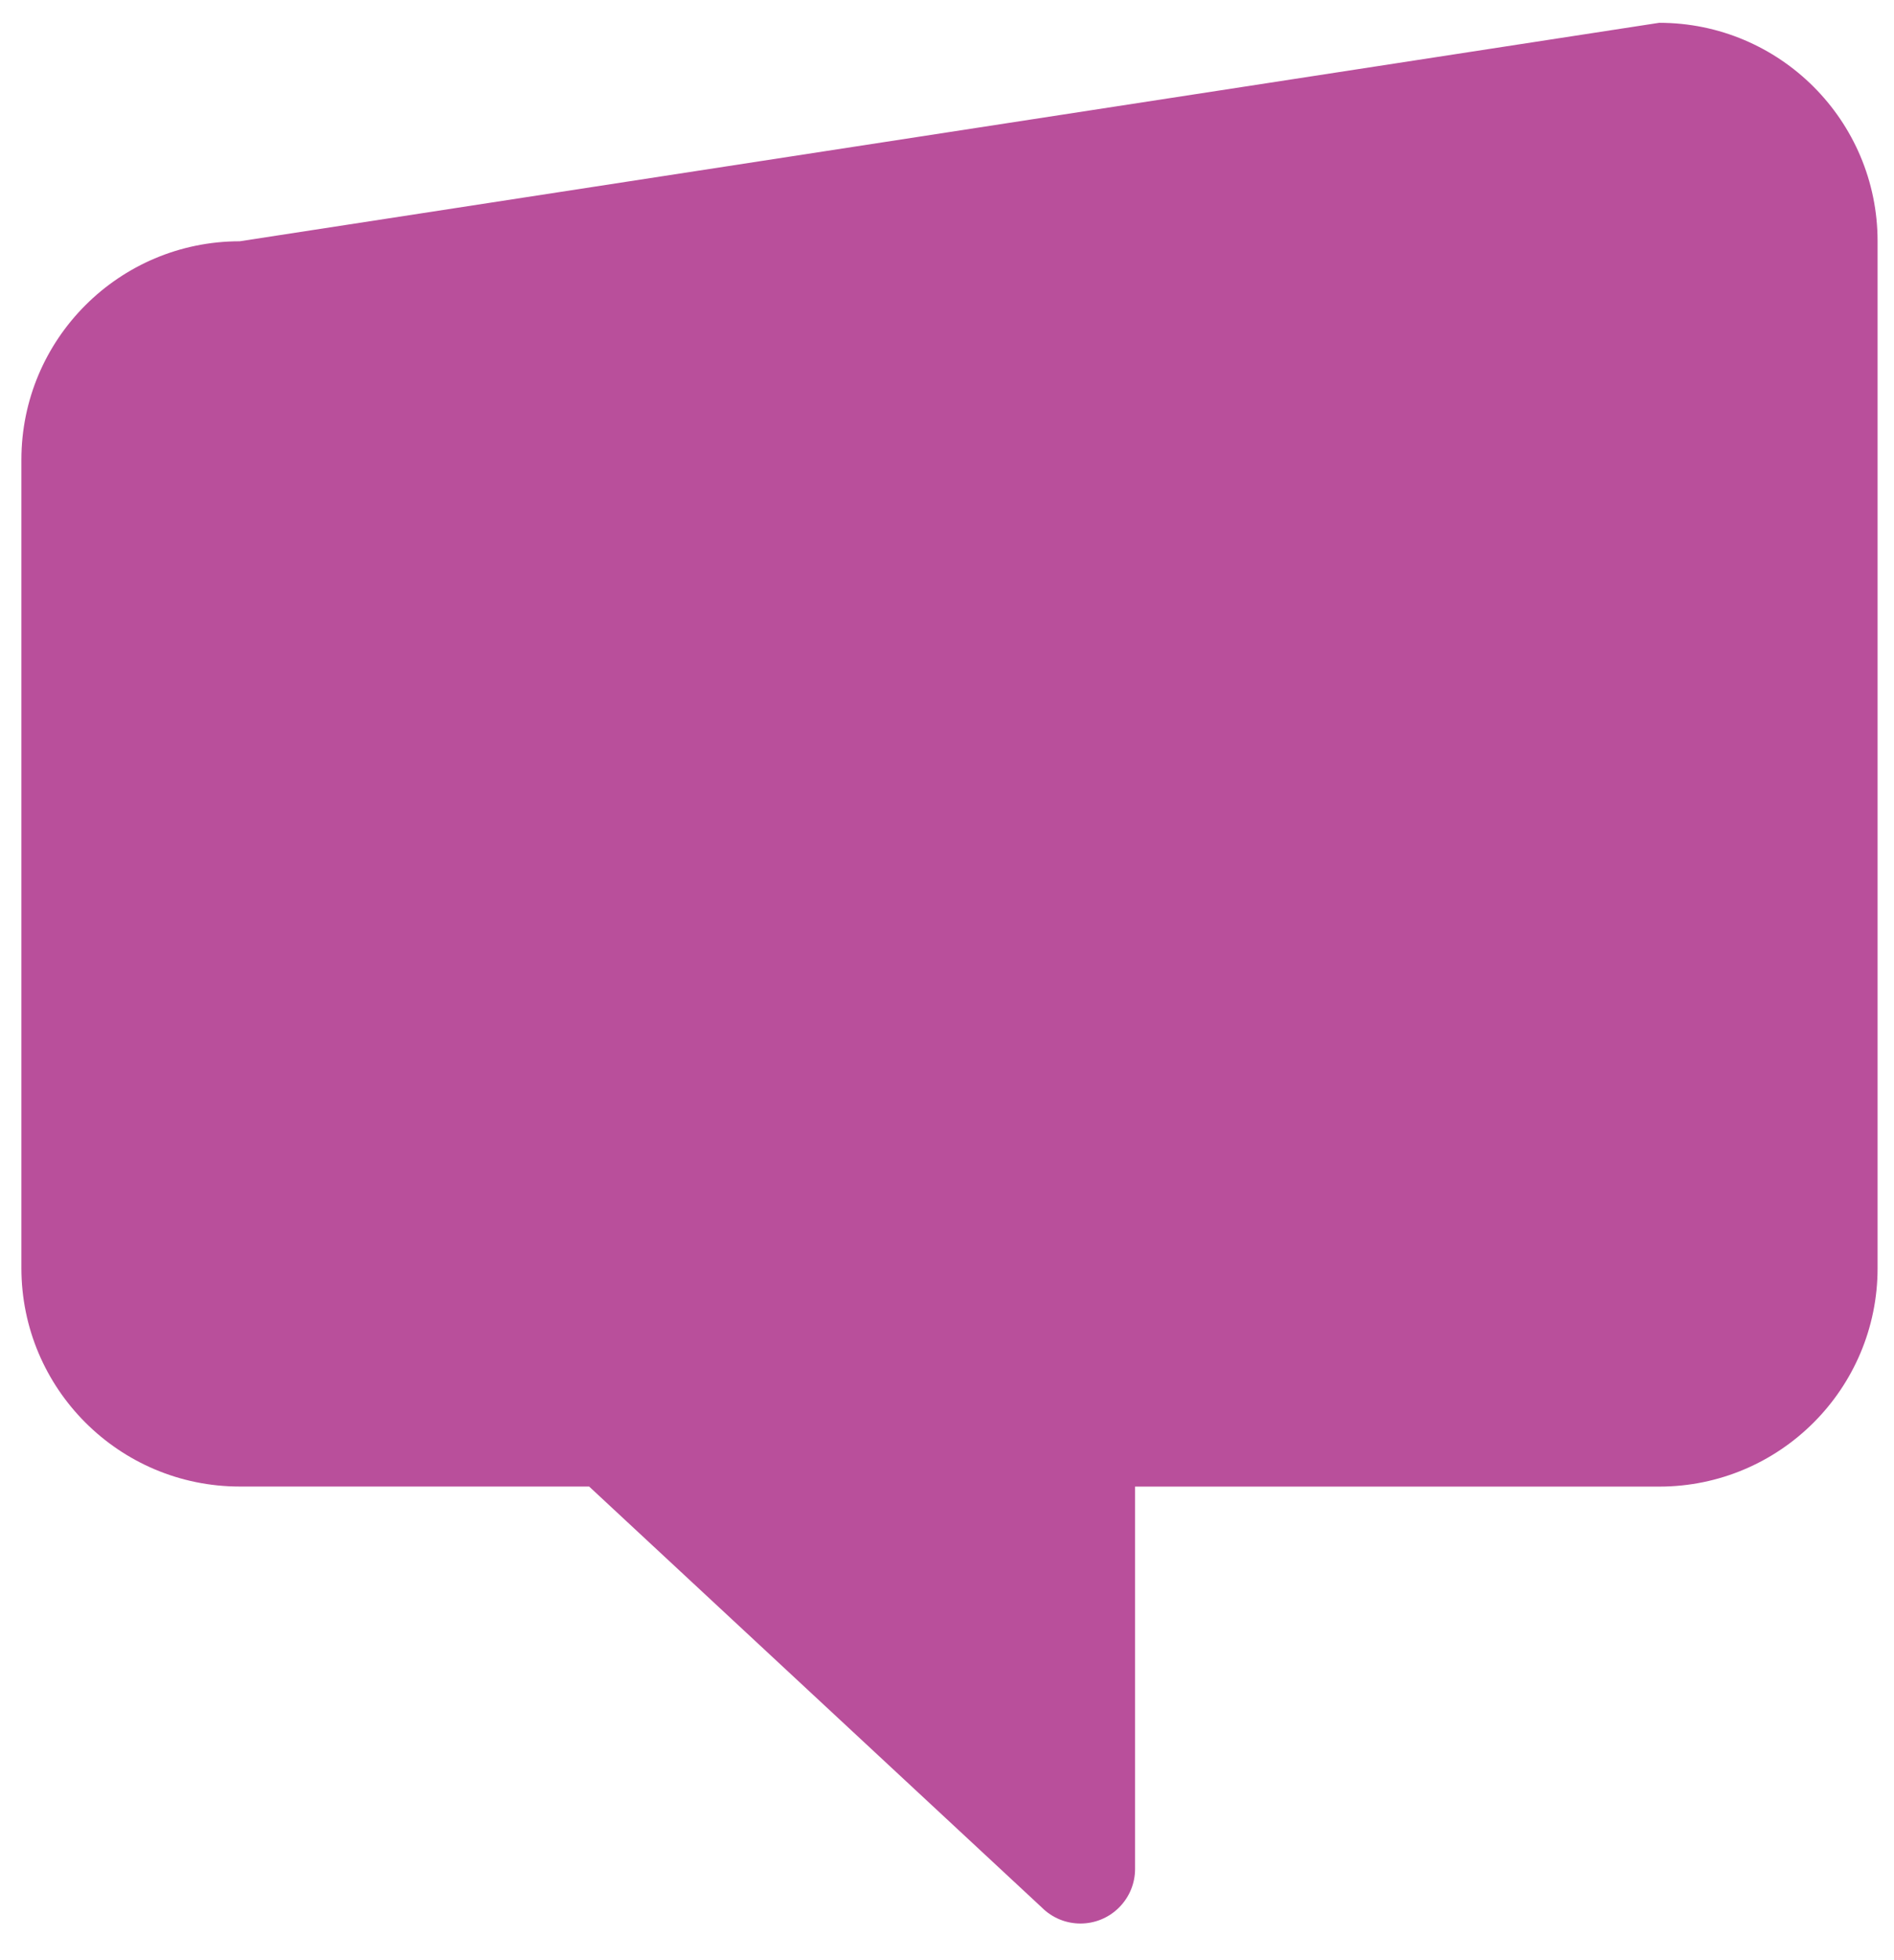
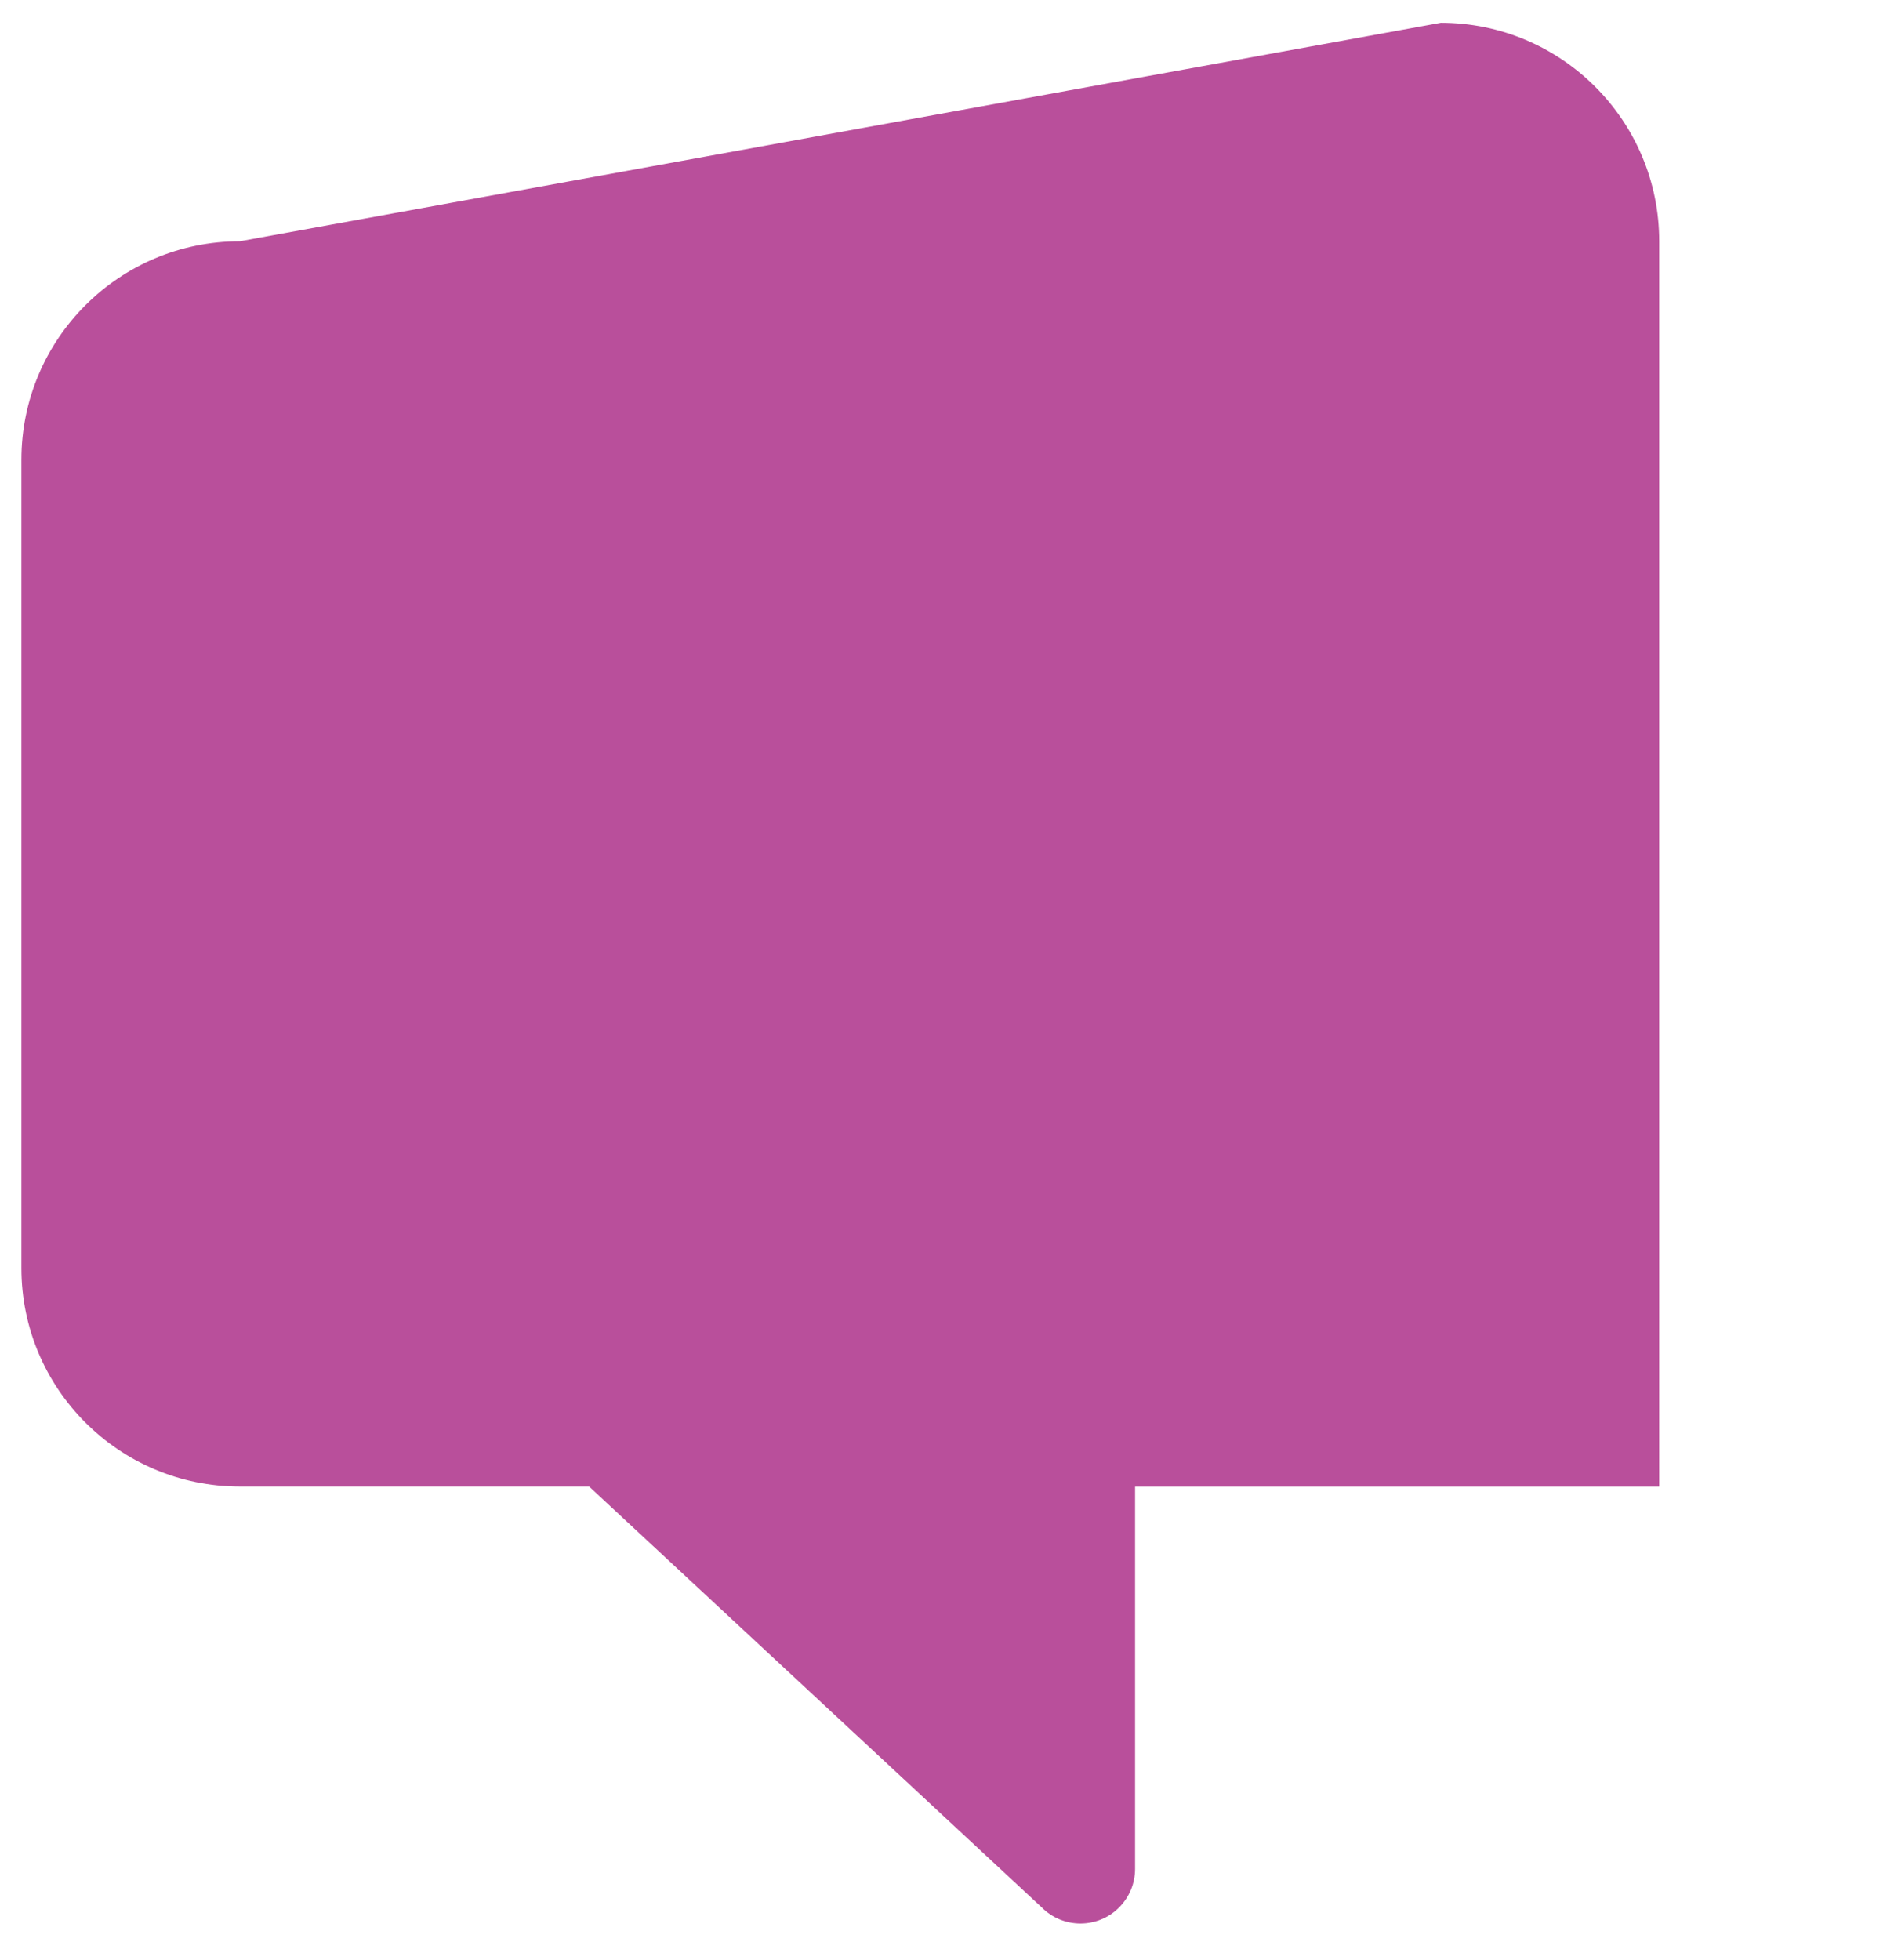
<svg xmlns="http://www.w3.org/2000/svg" id="uuid-85bc8f42-bb5d-4585-a078-4d48afd05bc0" viewBox="0 0 285 294.83">
-   <path d="m36.08,36.29c-18.14,0-32.86,14.71-32.86,32.86v121.58c0,18.15,14.72,32.86,32.86,32.86h52.57s68.12,63.32,68.12,63.32c3.21,3.21,8.41,3.21,11.62,0,1.61-1.61,2.41-3.71,2.41-5.81v-57.5h78.87c18.14,0,32.86-14.72,32.86-32.86V36.29c0-18.15-14.72-32.86-32.86-32.86L36.08,36.29" fill="#b94f9b" />
+   <path d="m36.08,36.29c-18.14,0-32.86,14.71-32.86,32.86v121.58c0,18.15,14.72,32.86,32.86,32.86h52.57s68.12,63.32,68.12,63.32c3.21,3.21,8.41,3.21,11.62,0,1.61-1.61,2.41-3.71,2.41-5.81v-57.5h78.87V36.29c0-18.15-14.72-32.86-32.86-32.86L36.08,36.29" fill="#b94f9b" />
</svg>